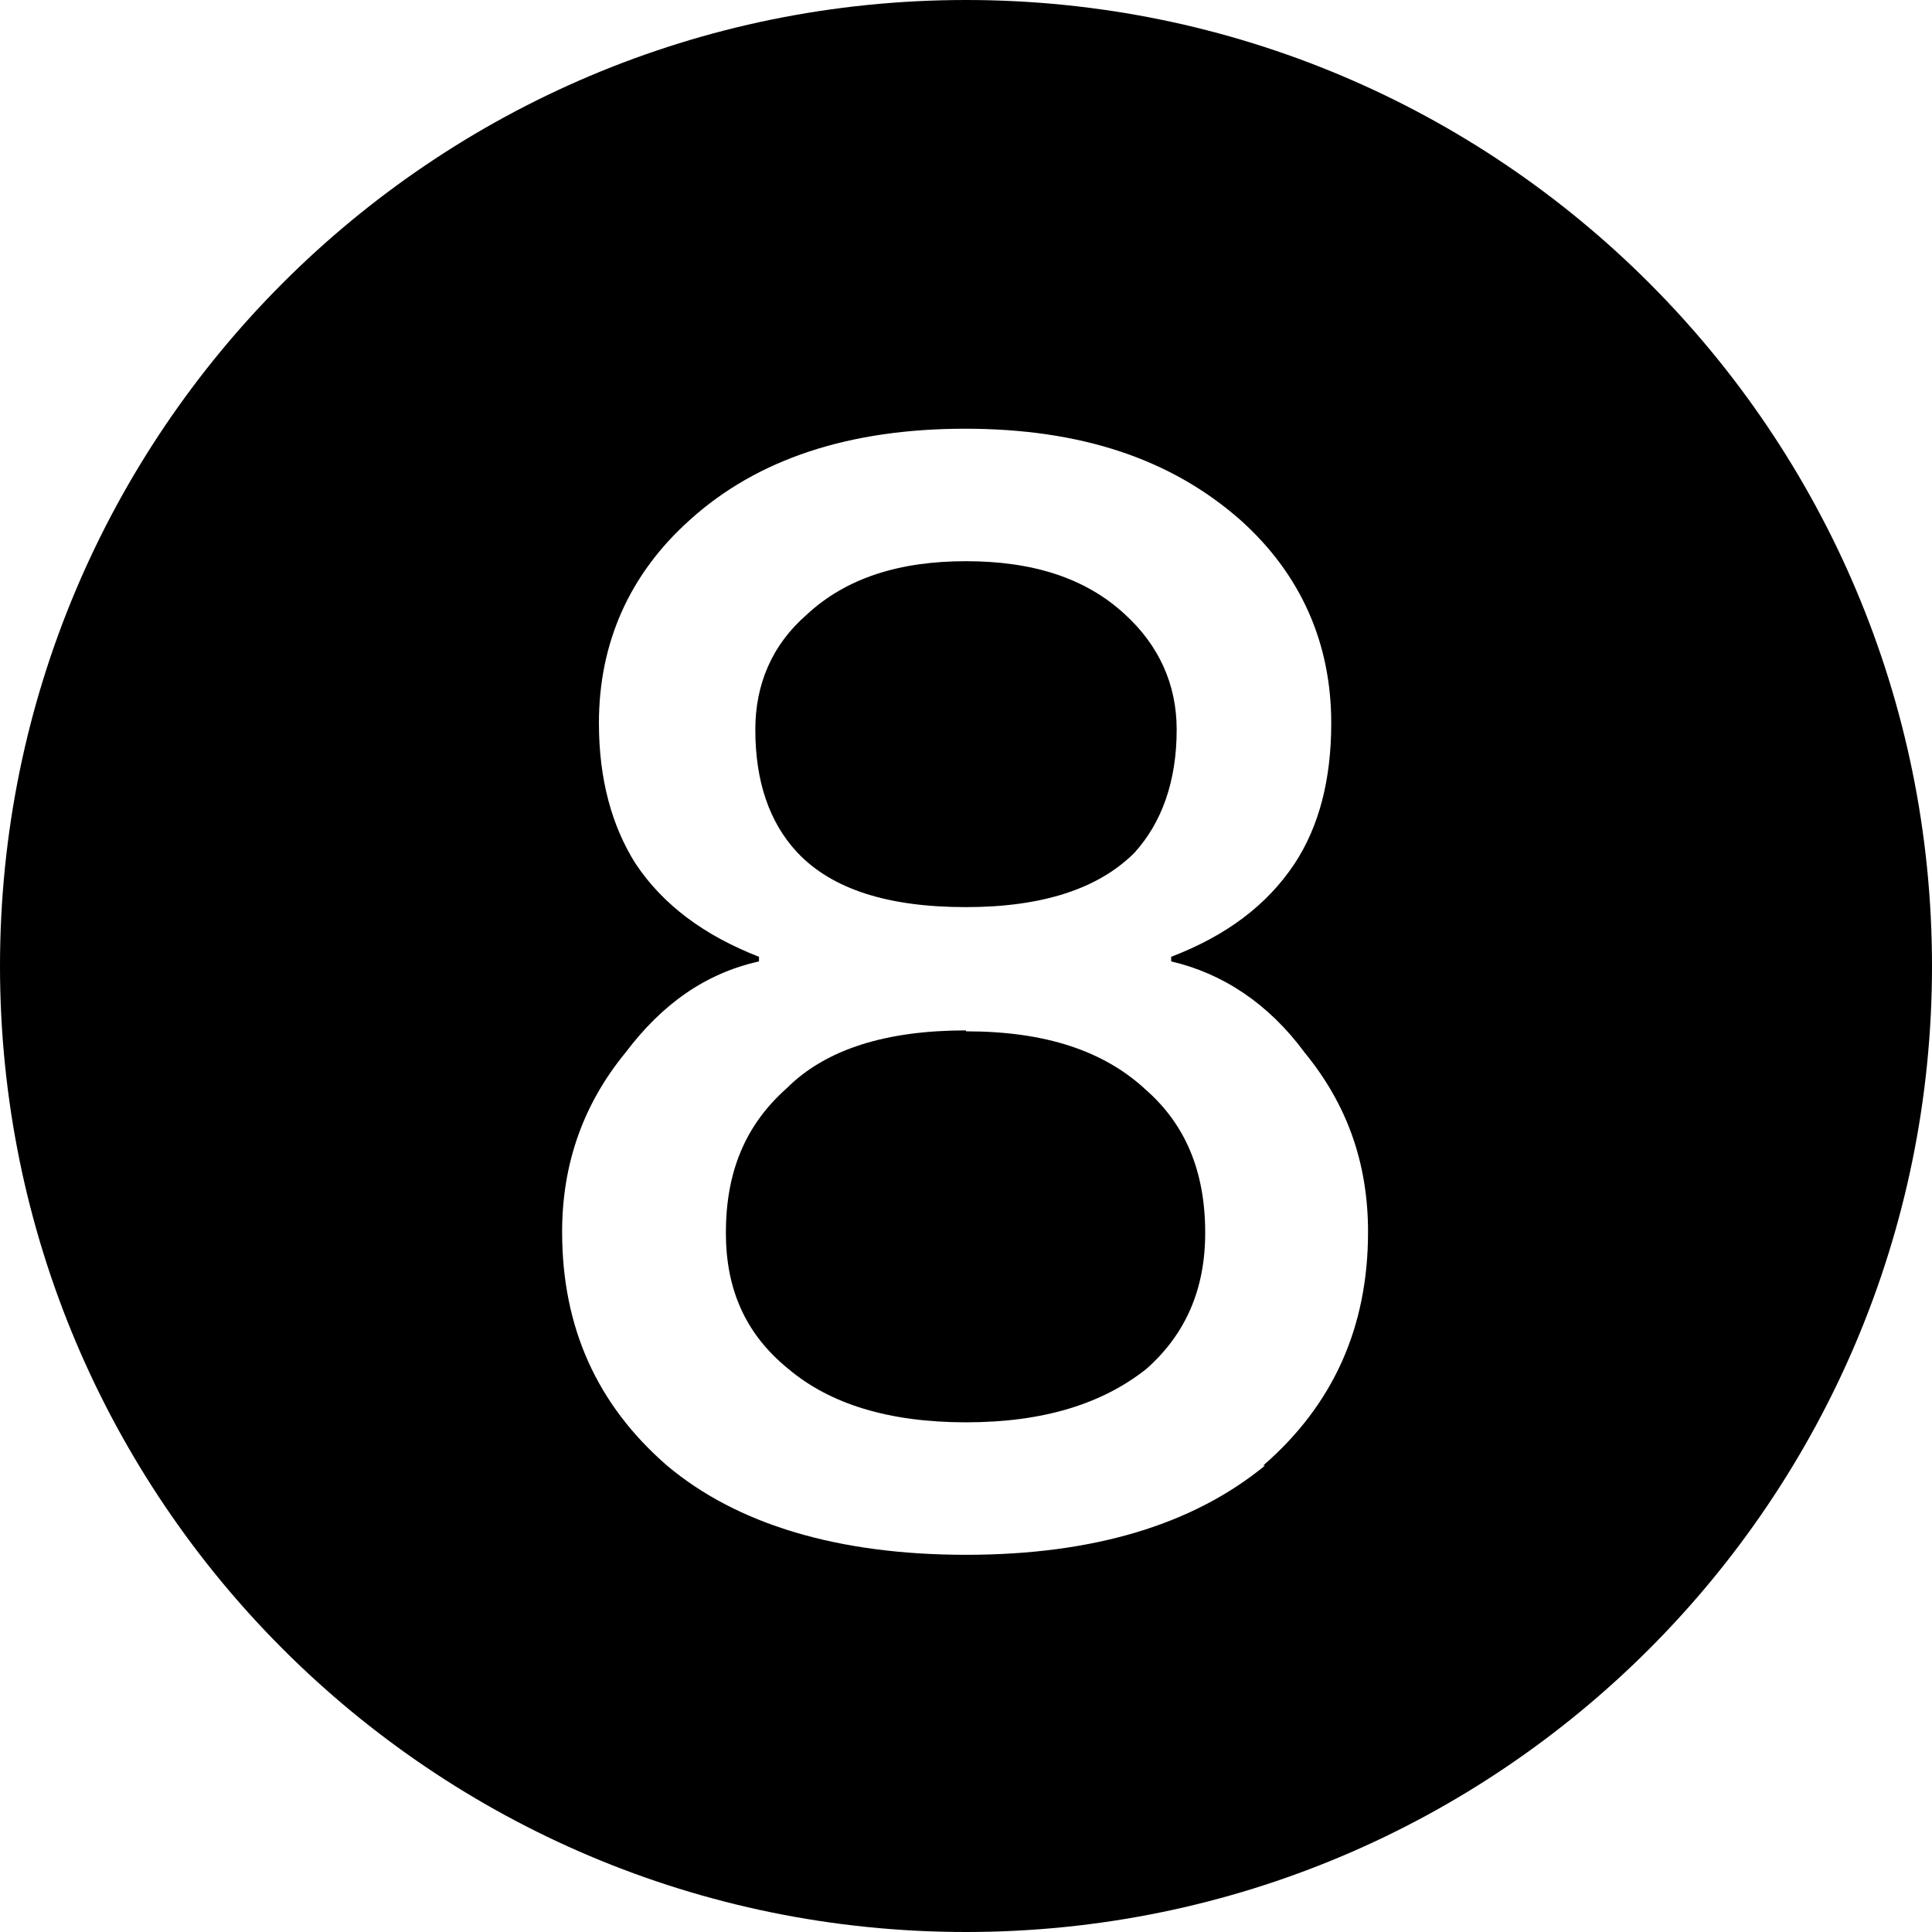
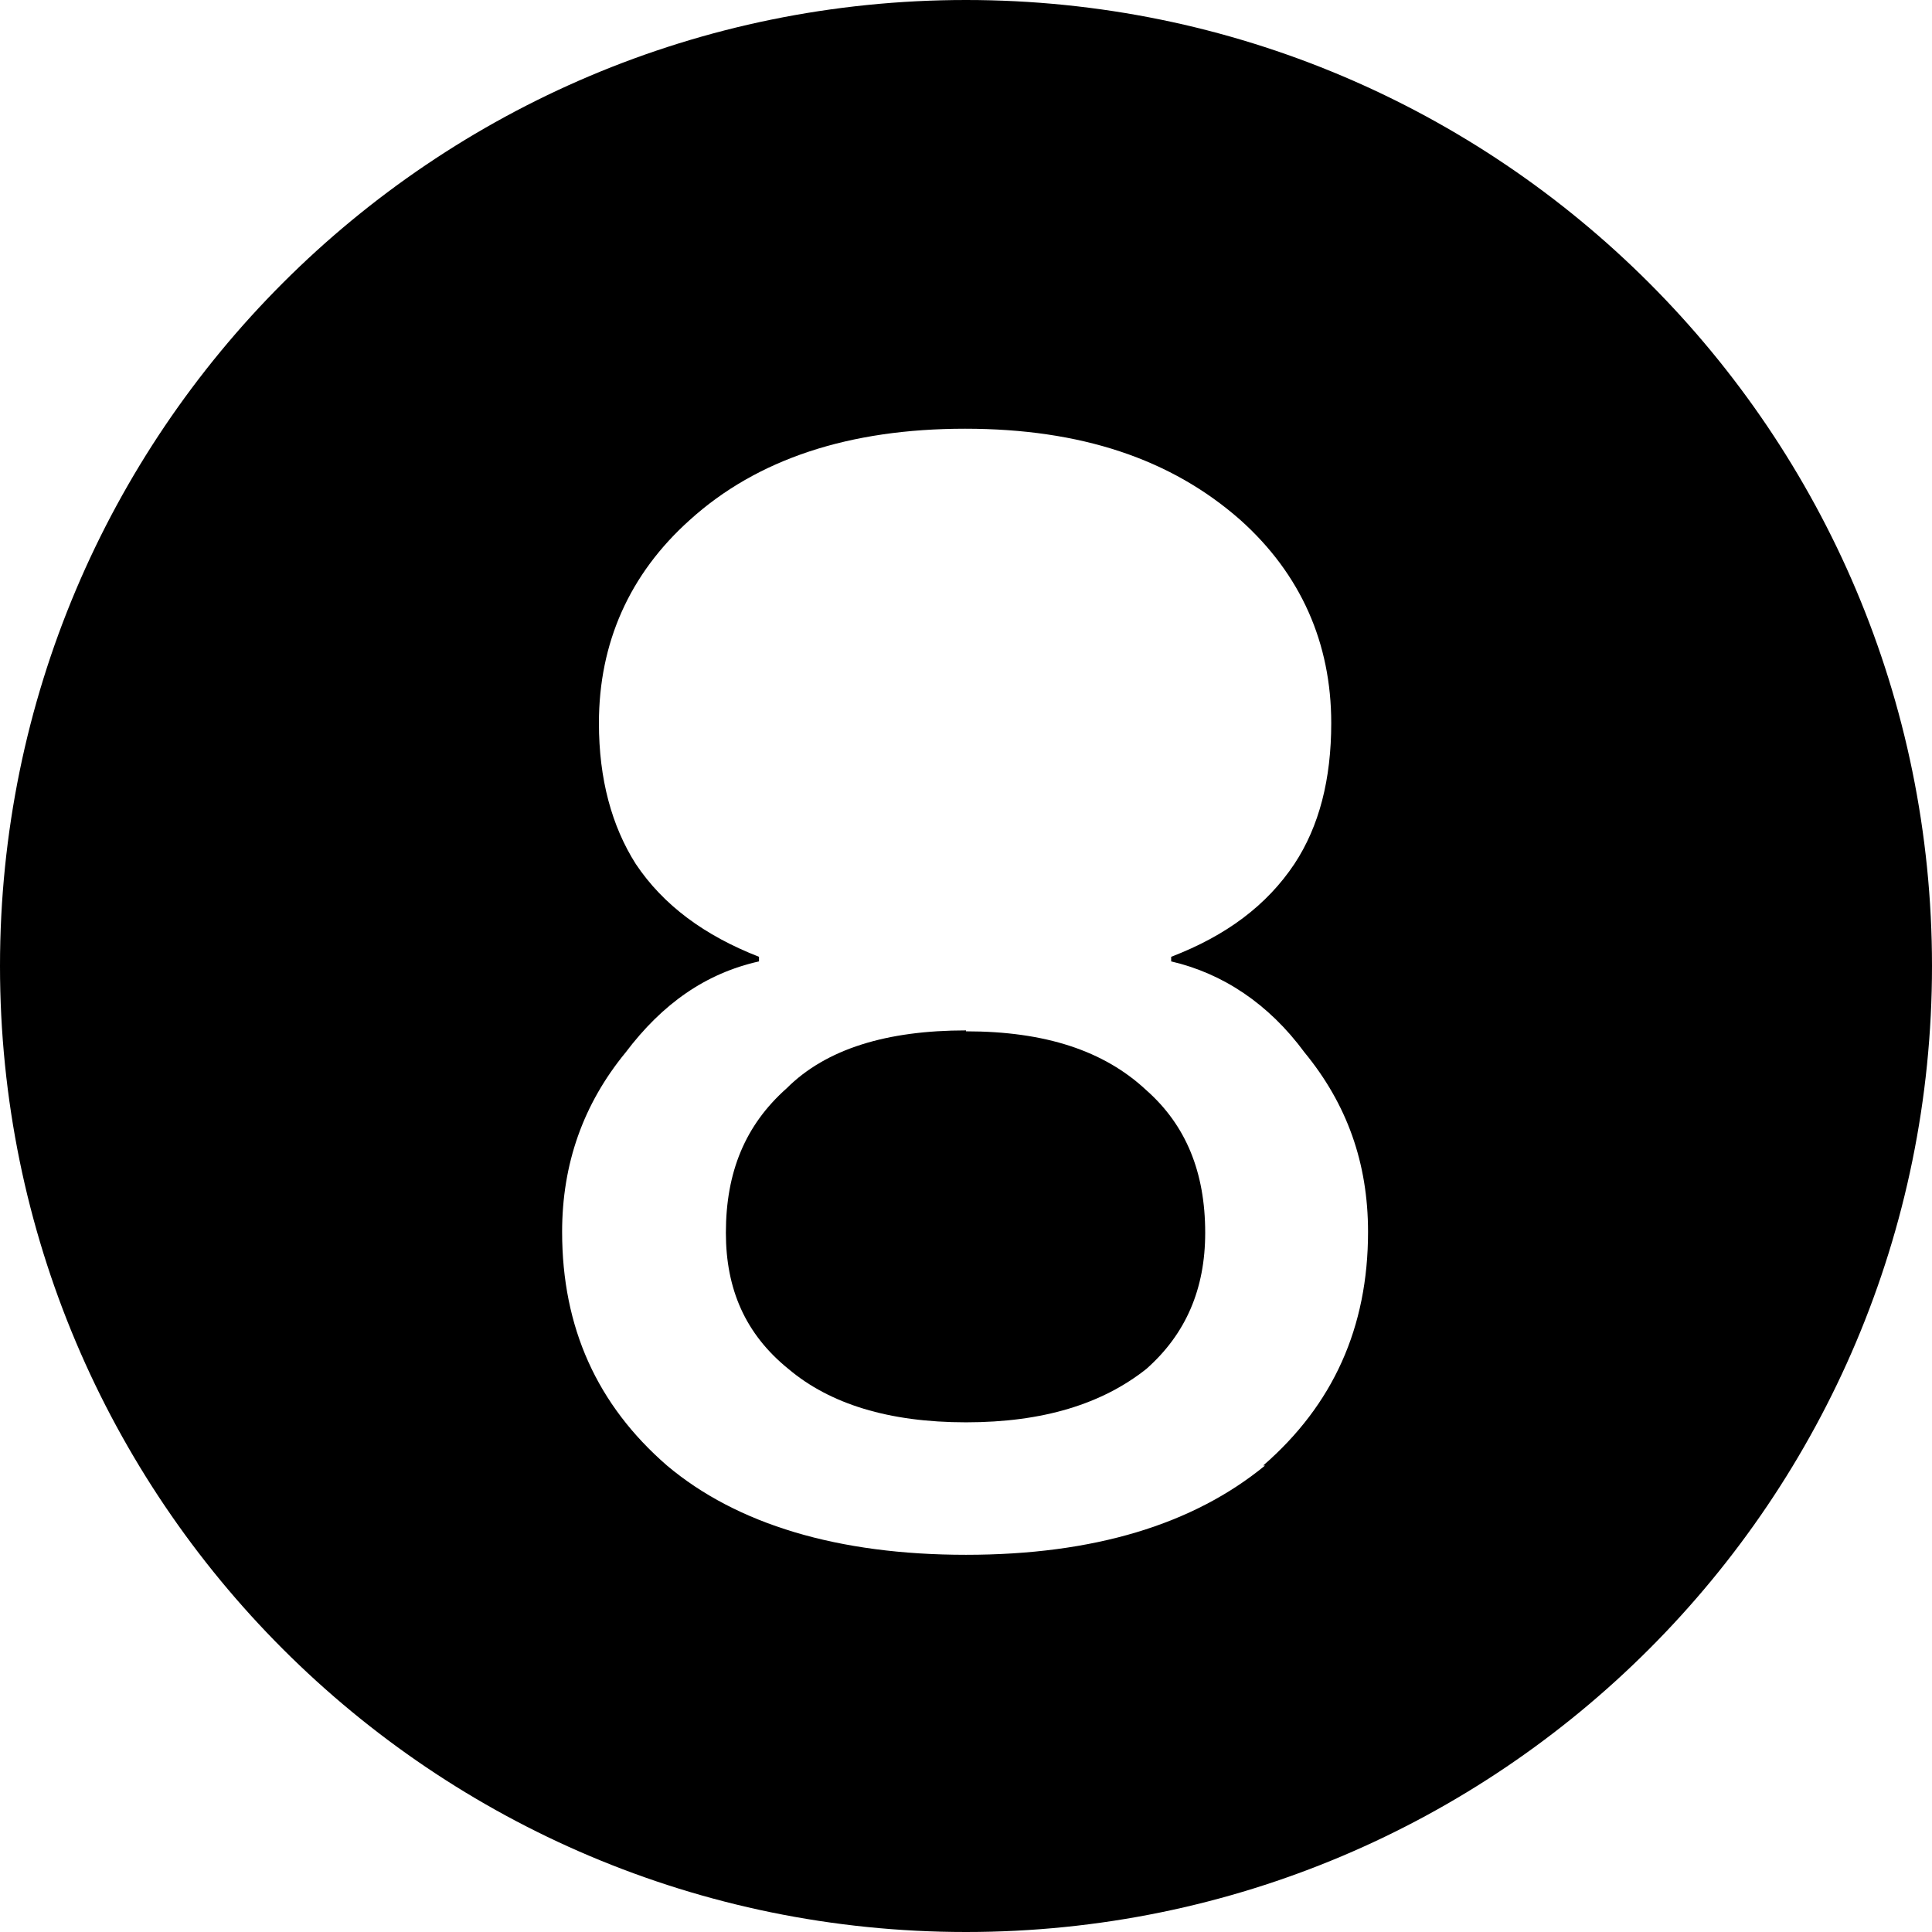
<svg xmlns="http://www.w3.org/2000/svg" id="_图层_2" data-name="图层 2" viewBox="0 0 21 21">
  <g id="_图层_1-2" data-name="图层 1">
    <g>
      <path d="M10.5,11.2c-.86,0-1.52,.2-1.95,.63-.45,.4-.66,.91-.66,1.57,0,.61,.21,1.1,.68,1.48,.45,.38,1.09,.58,1.93,.58s1.48-.2,1.96-.58c.43-.38,.64-.87,.64-1.48,0-.66-.21-1.17-.64-1.55-.46-.43-1.1-.64-1.96-.64Z" />
-       <path d="M10.5,9.86c.83,0,1.44-.2,1.83-.59,.3-.33,.46-.78,.46-1.34,0-.5-.2-.92-.56-1.25-.43-.4-1.01-.58-1.73-.58s-1.3,.18-1.73,.58c-.38,.33-.56,.76-.56,1.25,0,.56,.15,1.01,.46,1.34,.38,.4,.99,.59,1.83,.59Z" />
      <path d="M10.5,0C4.7,0,0,4.7,0,10.5s4.7,10.5,10.5,10.5,10.5-4.7,10.5-10.5S16.3,0,10.5,0Zm3.25,15.93c-.78,.64-1.86,.97-3.25,.97s-2.49-.33-3.25-.97c-.76-.66-1.14-1.5-1.14-2.54,0-.74,.23-1.39,.69-1.95,.4-.53,.87-.86,1.45-.99v-.05c-.59-.23-1.04-.56-1.34-1.01-.26-.41-.4-.92-.4-1.53,0-.87,.33-1.62,.99-2.21,.73-.66,1.73-.99,2.99-.99s2.24,.33,2.99,.99c.66,.59,.99,1.34,.99,2.21,0,.61-.13,1.12-.4,1.53-.3,.45-.74,.78-1.34,1.01v.05c.56,.13,1.06,.46,1.45,.99,.46,.56,.69,1.2,.69,1.95,0,1.04-.38,1.88-1.14,2.54Z" />
    </g>
  </g>
</svg>